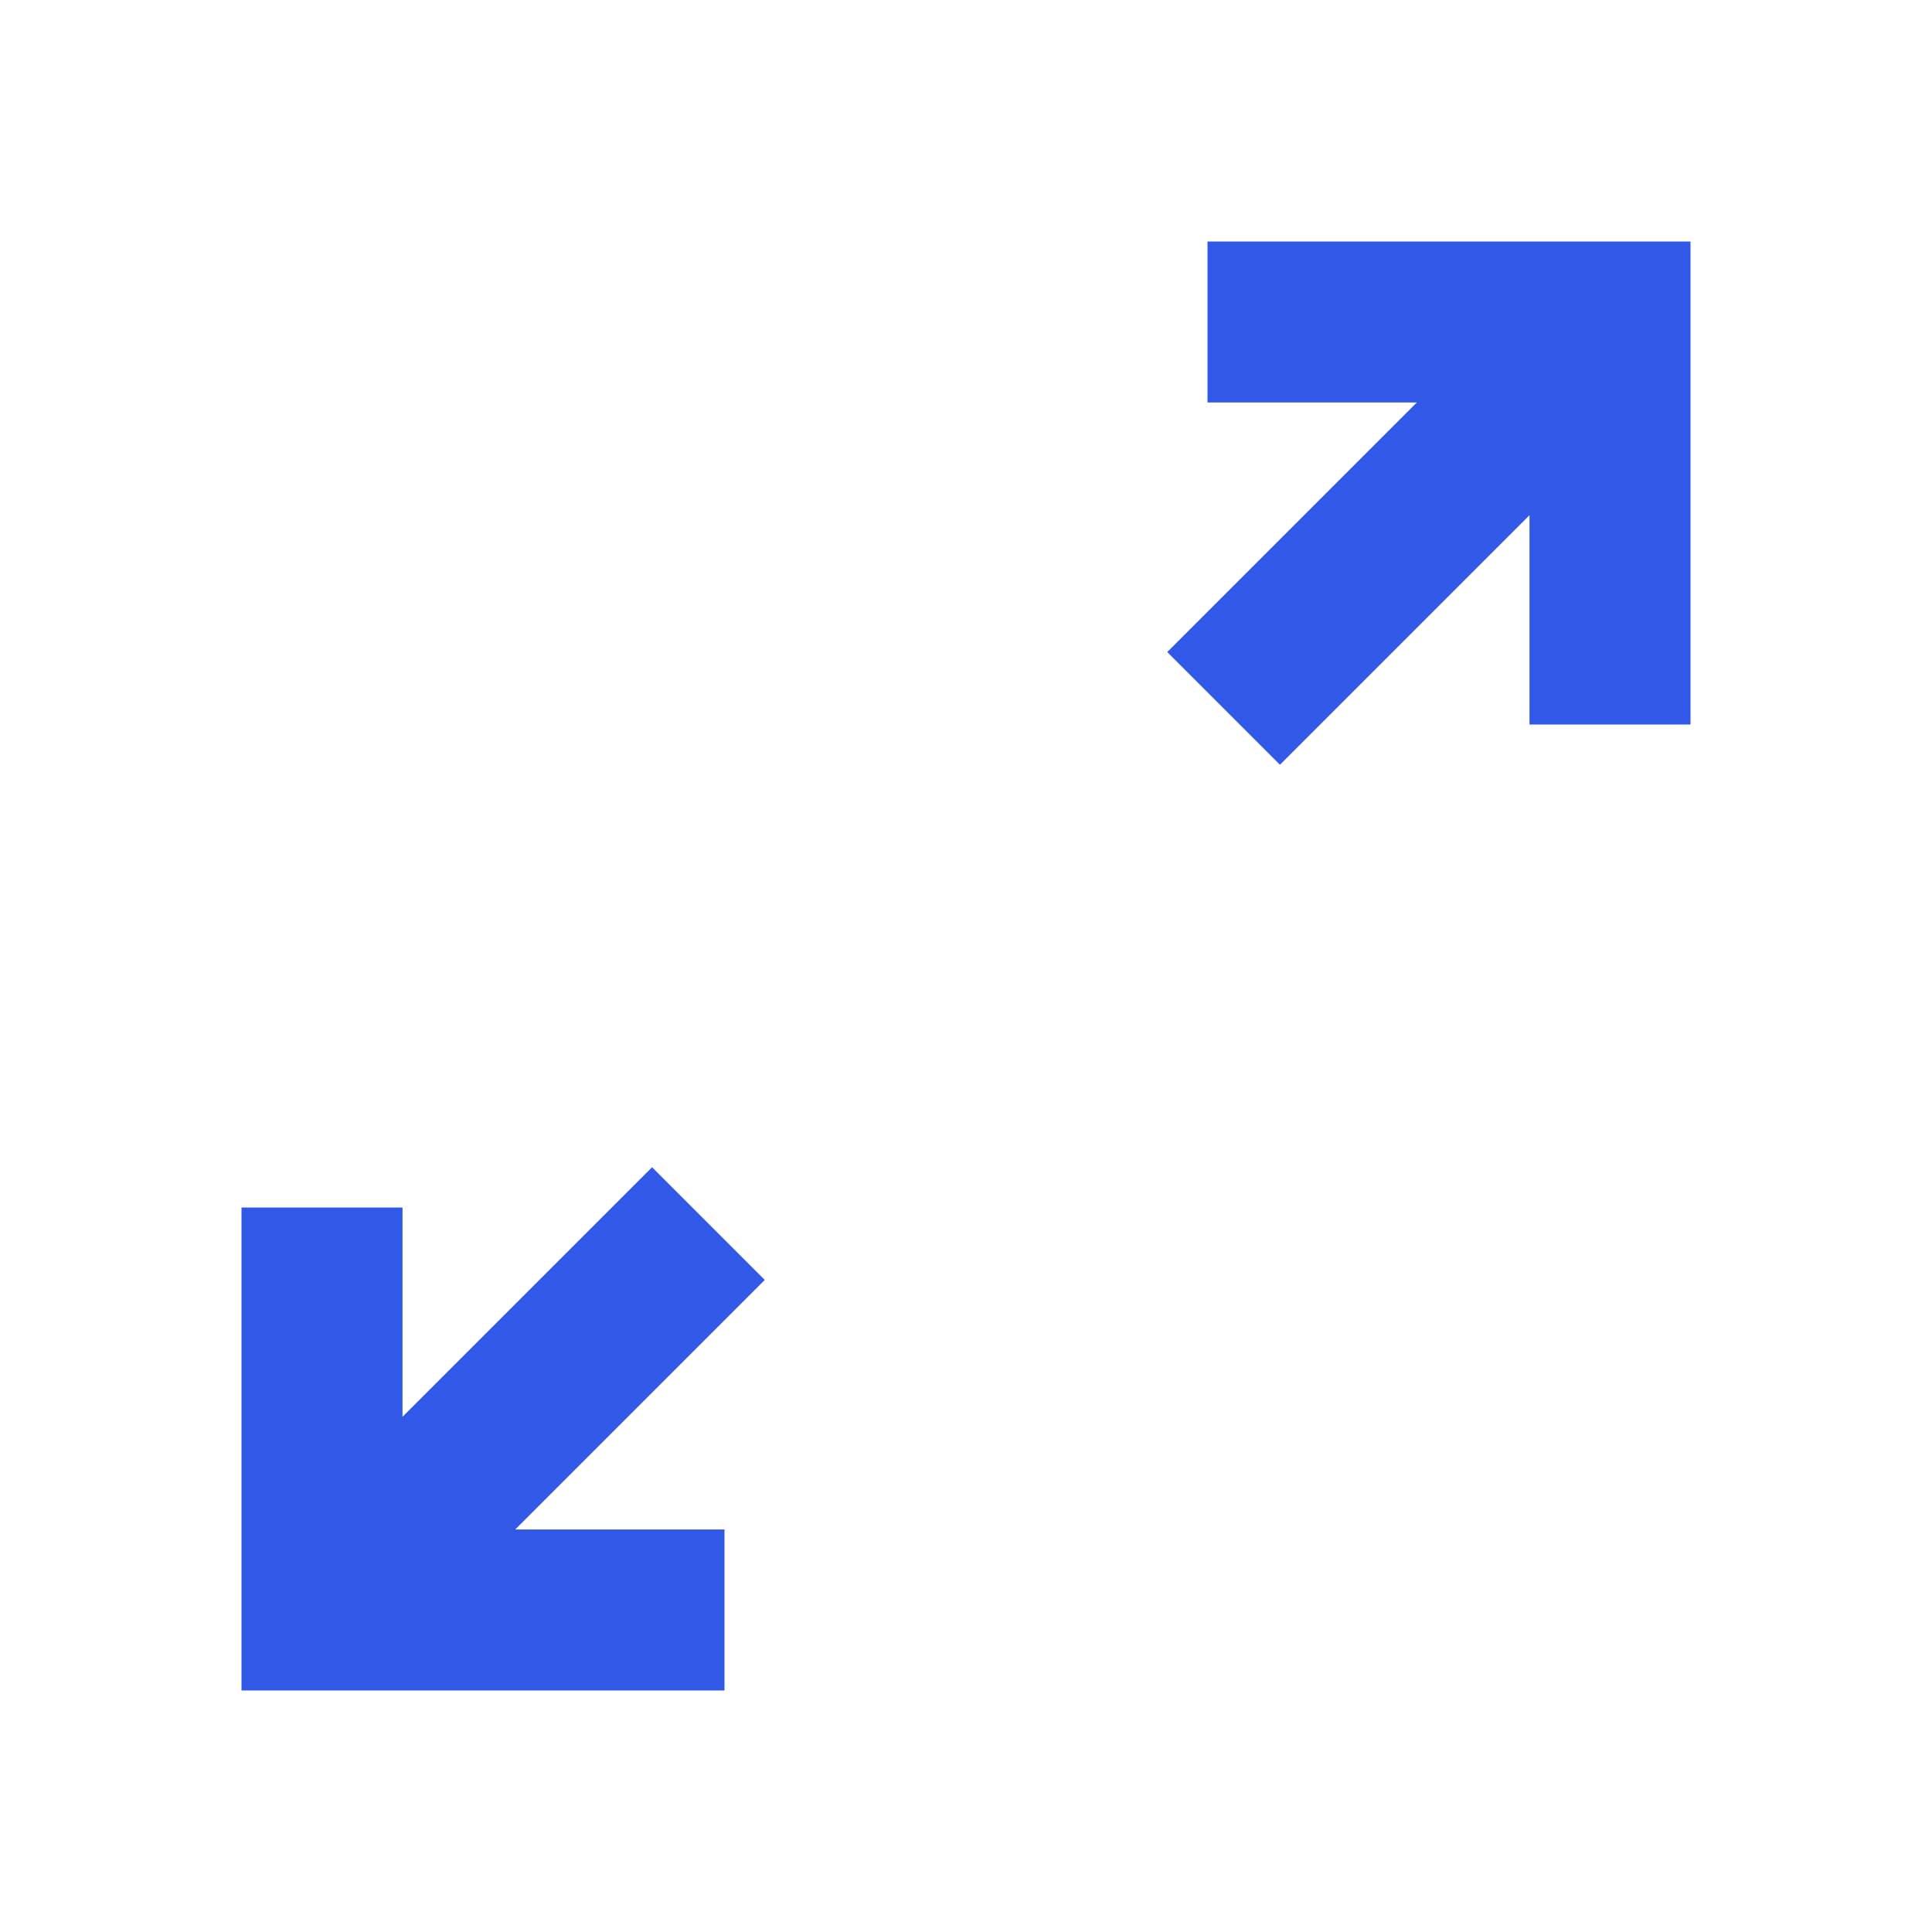
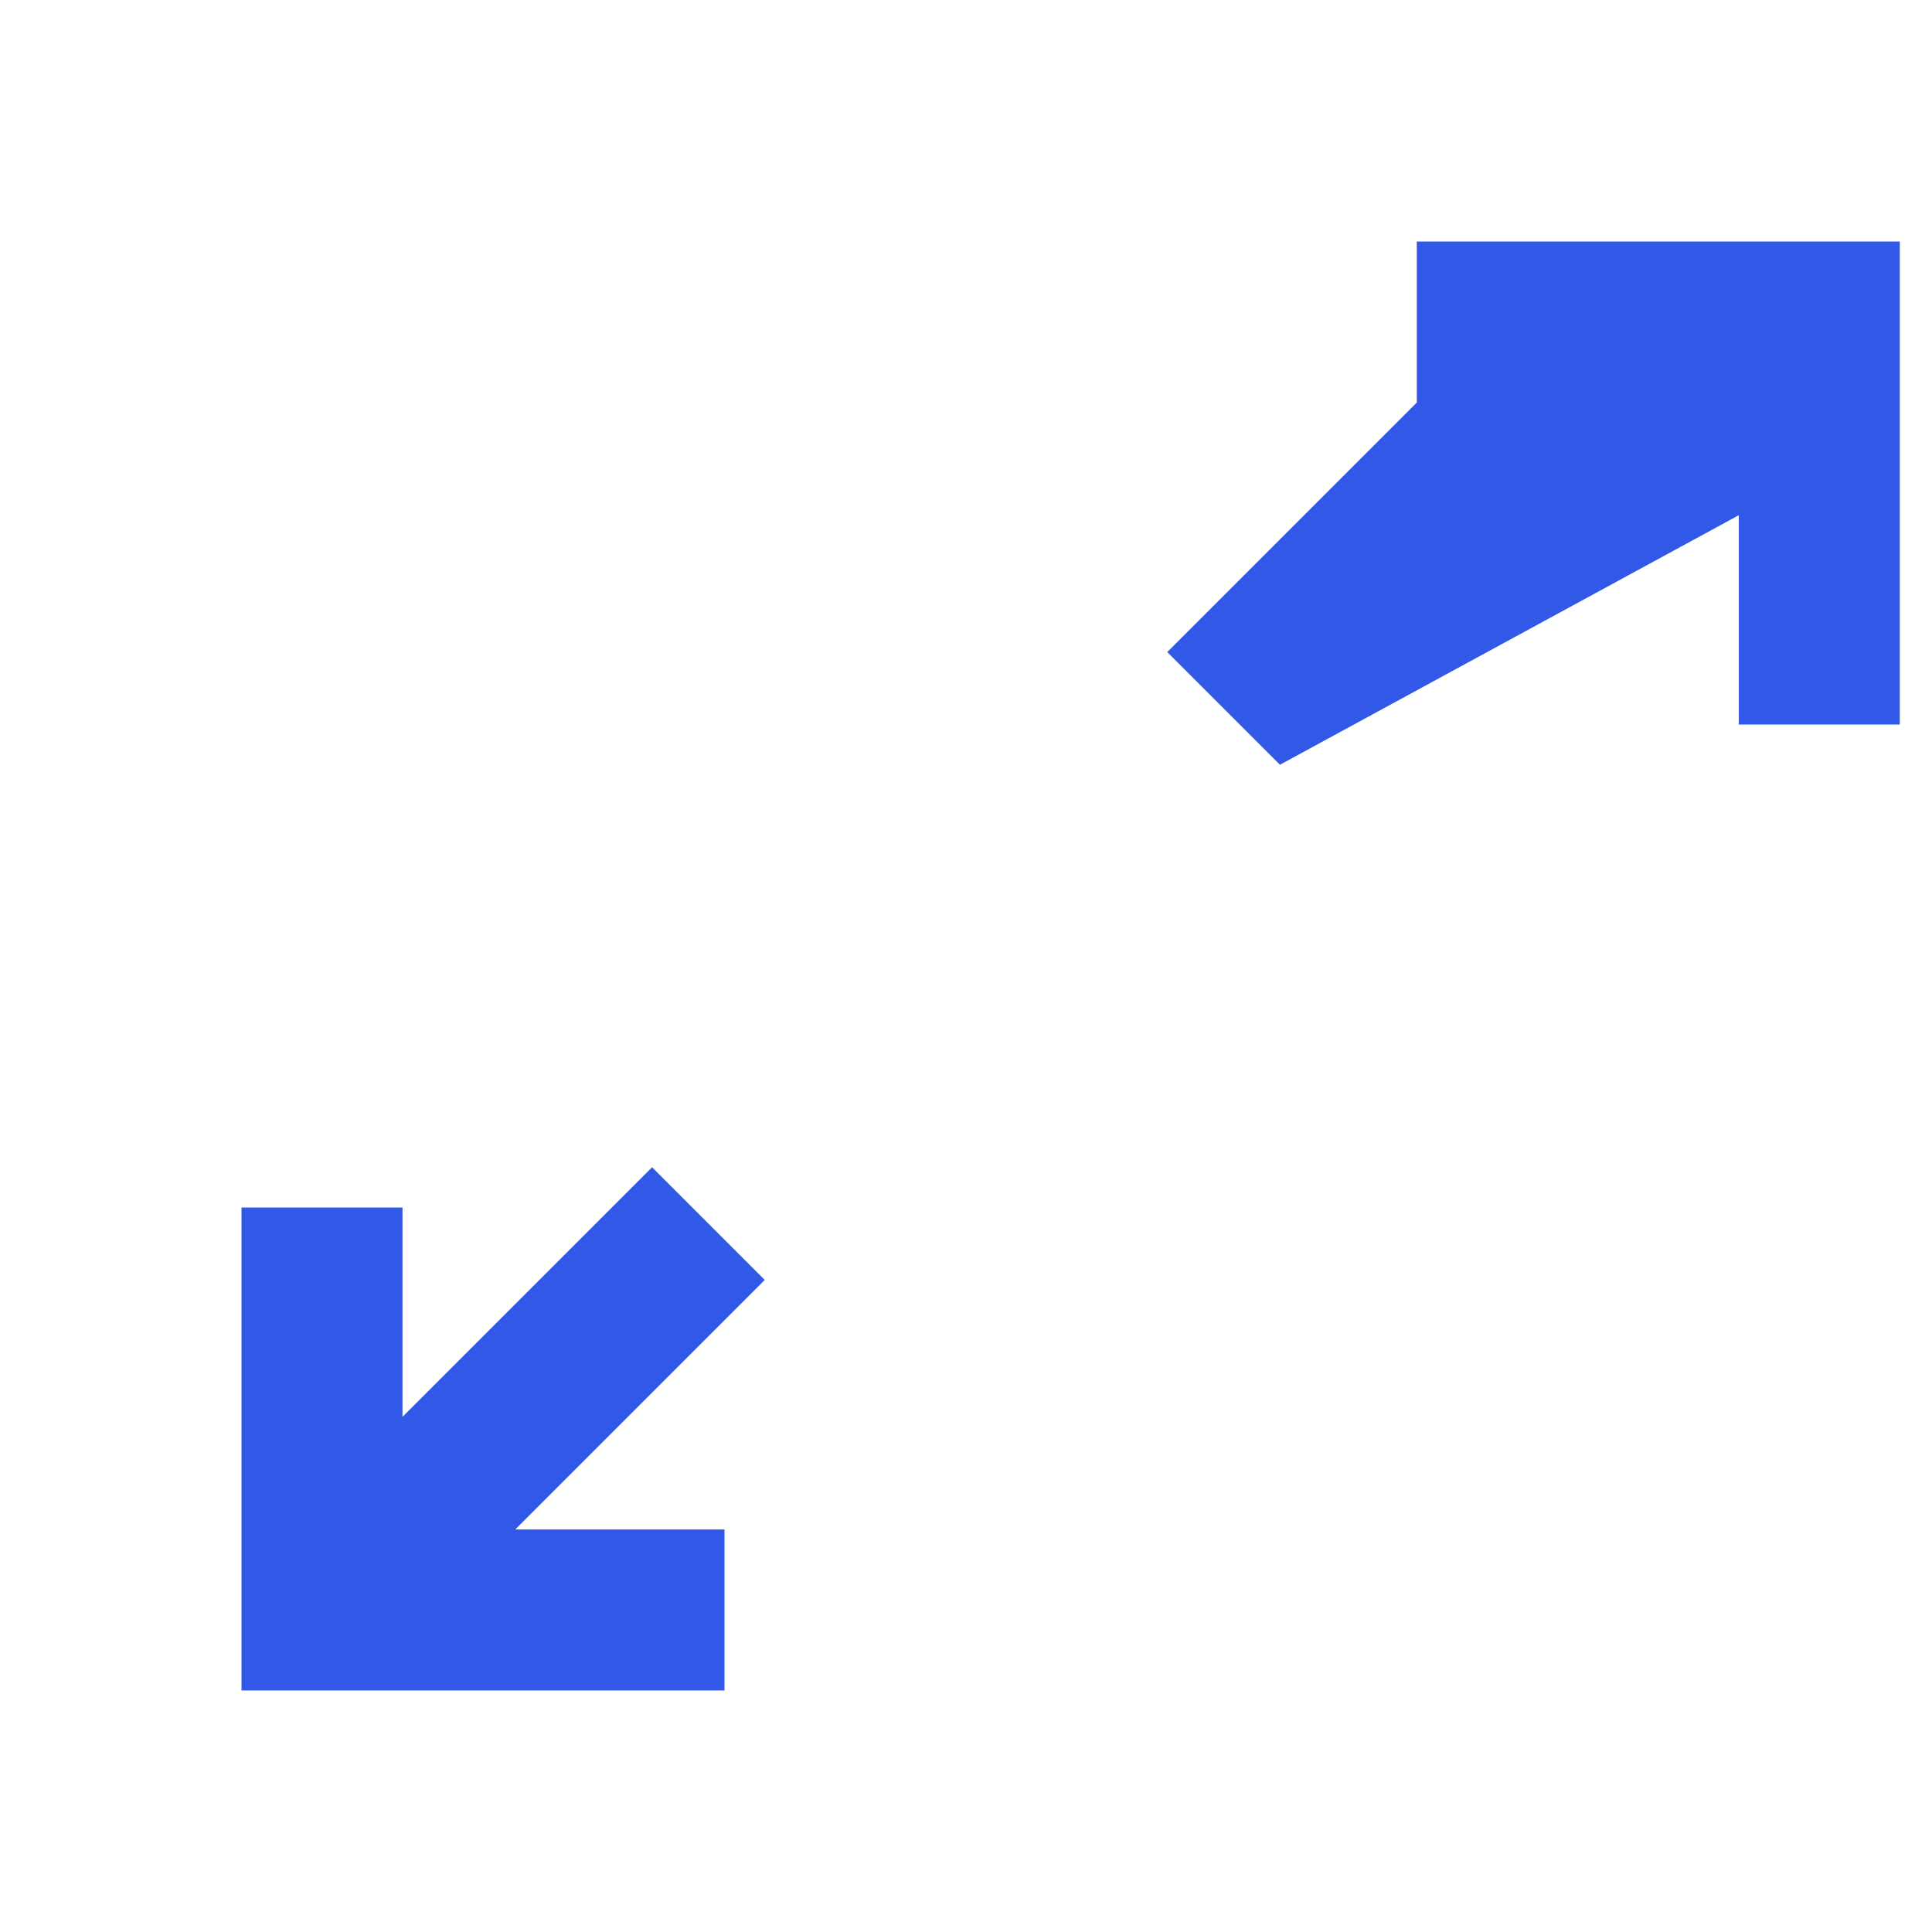
<svg xmlns="http://www.w3.org/2000/svg" height="40" viewBox="0 -960 960 960" width="40" fill="#3258E8" class="icon-height-large">
-   <path d="M120-120v-240h80v104l124-124 56 56-124 124h104v80H120Zm516-460-56-56 124-124H600v-80h240v240h-80v-104L636-580Z" />
+   <path d="M120-120v-240h80v104l124-124 56 56-124 124h104v80H120Zm516-460-56-56 124-124v-80h240v240h-80v-104L636-580Z" />
</svg>